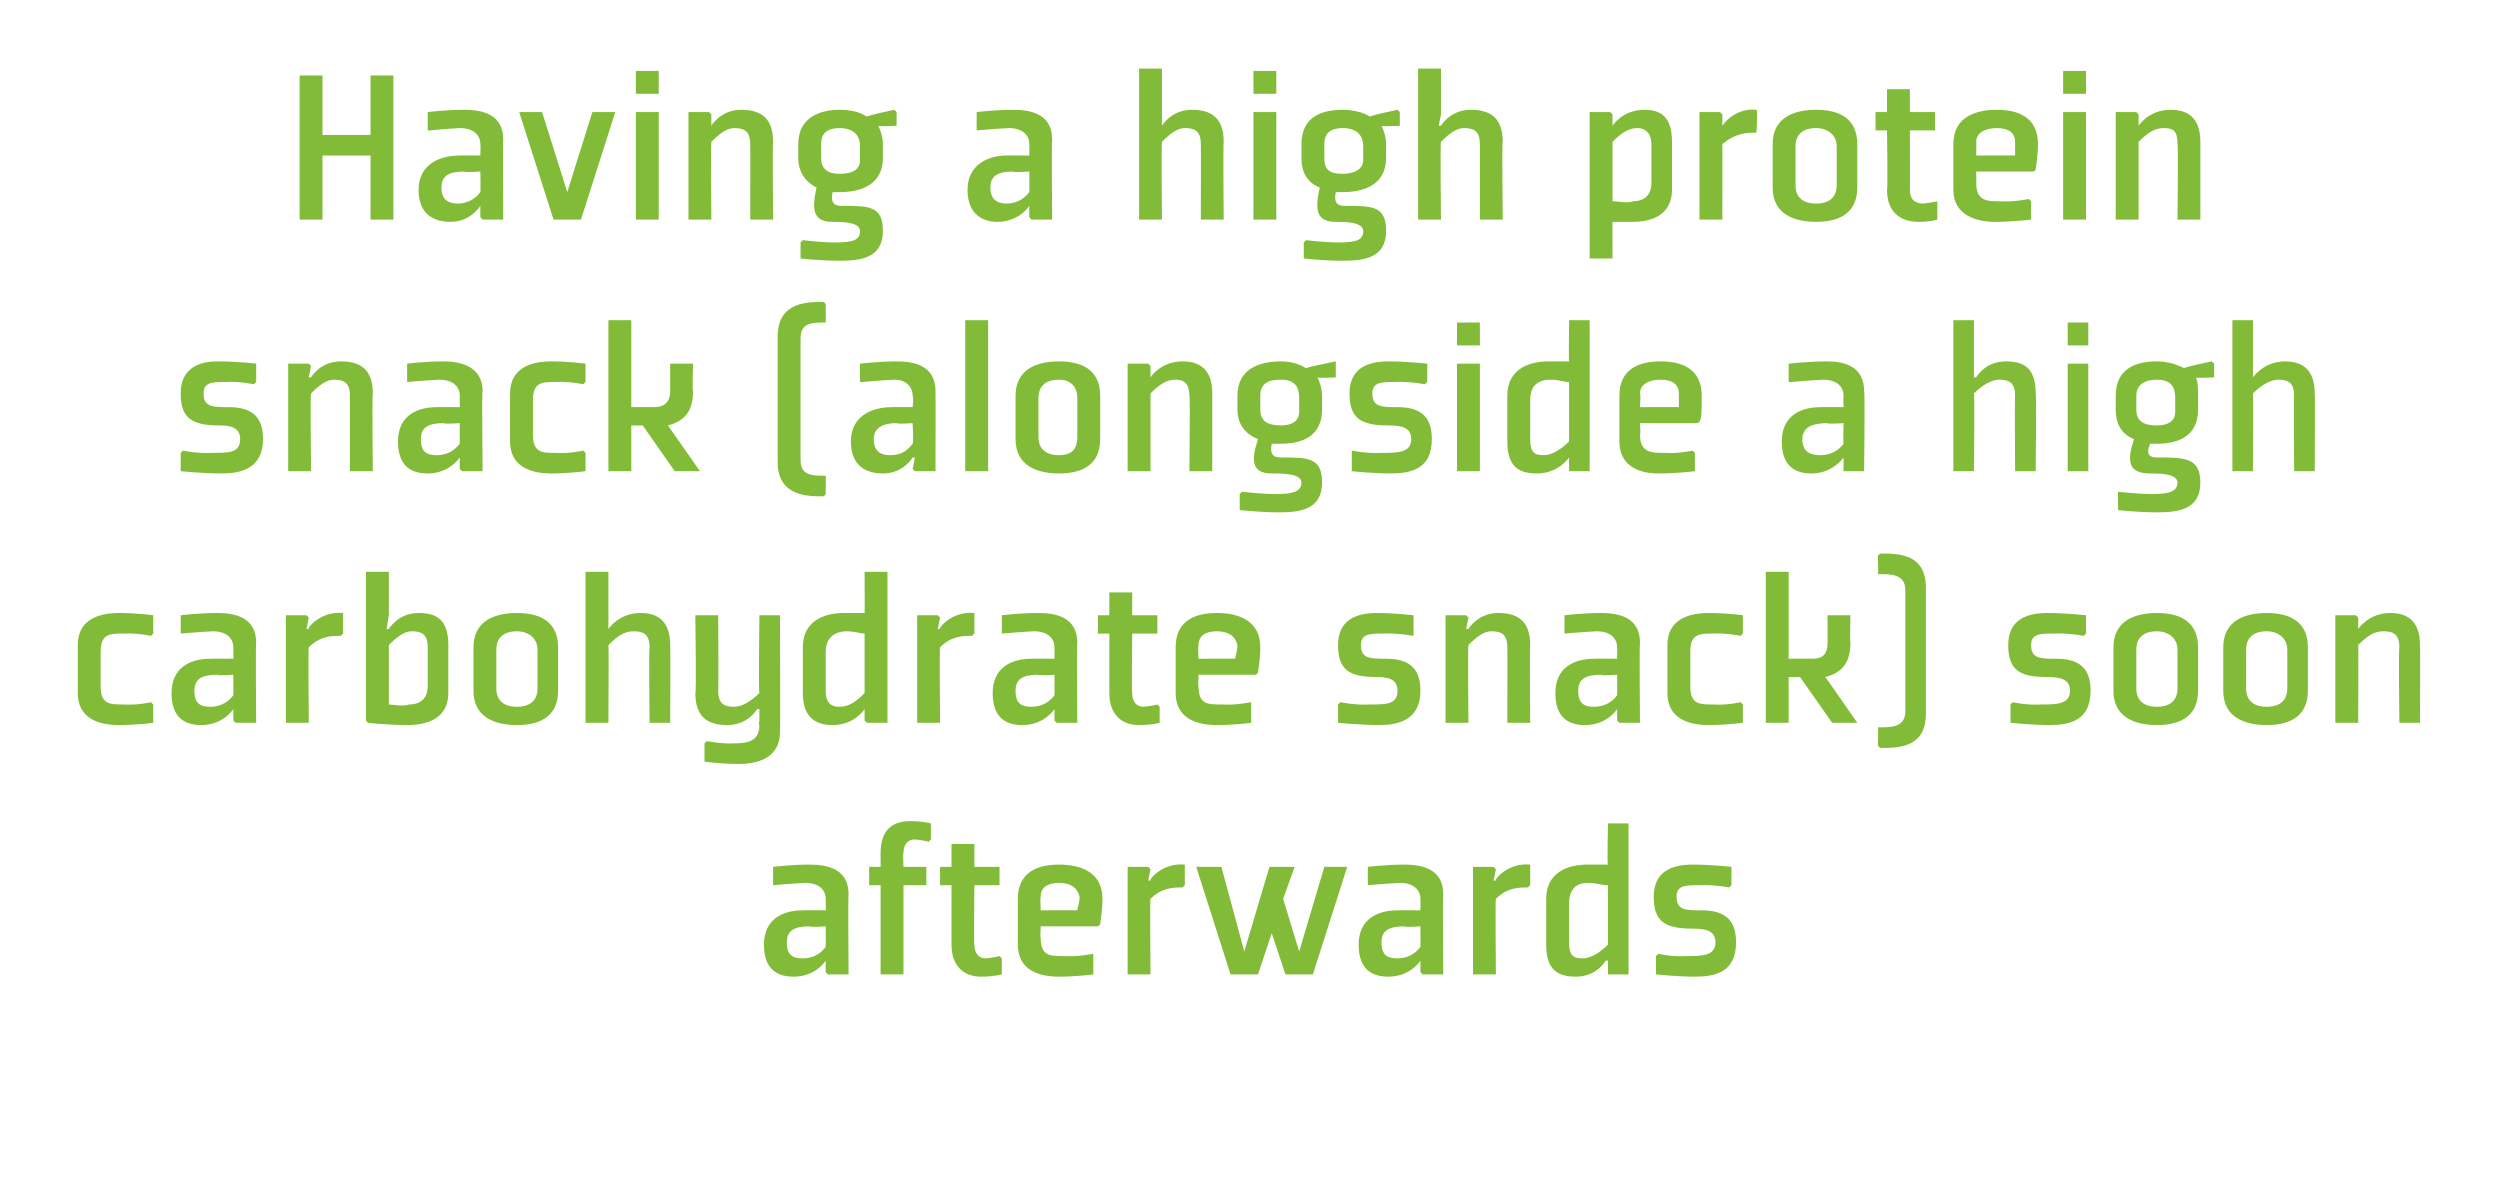
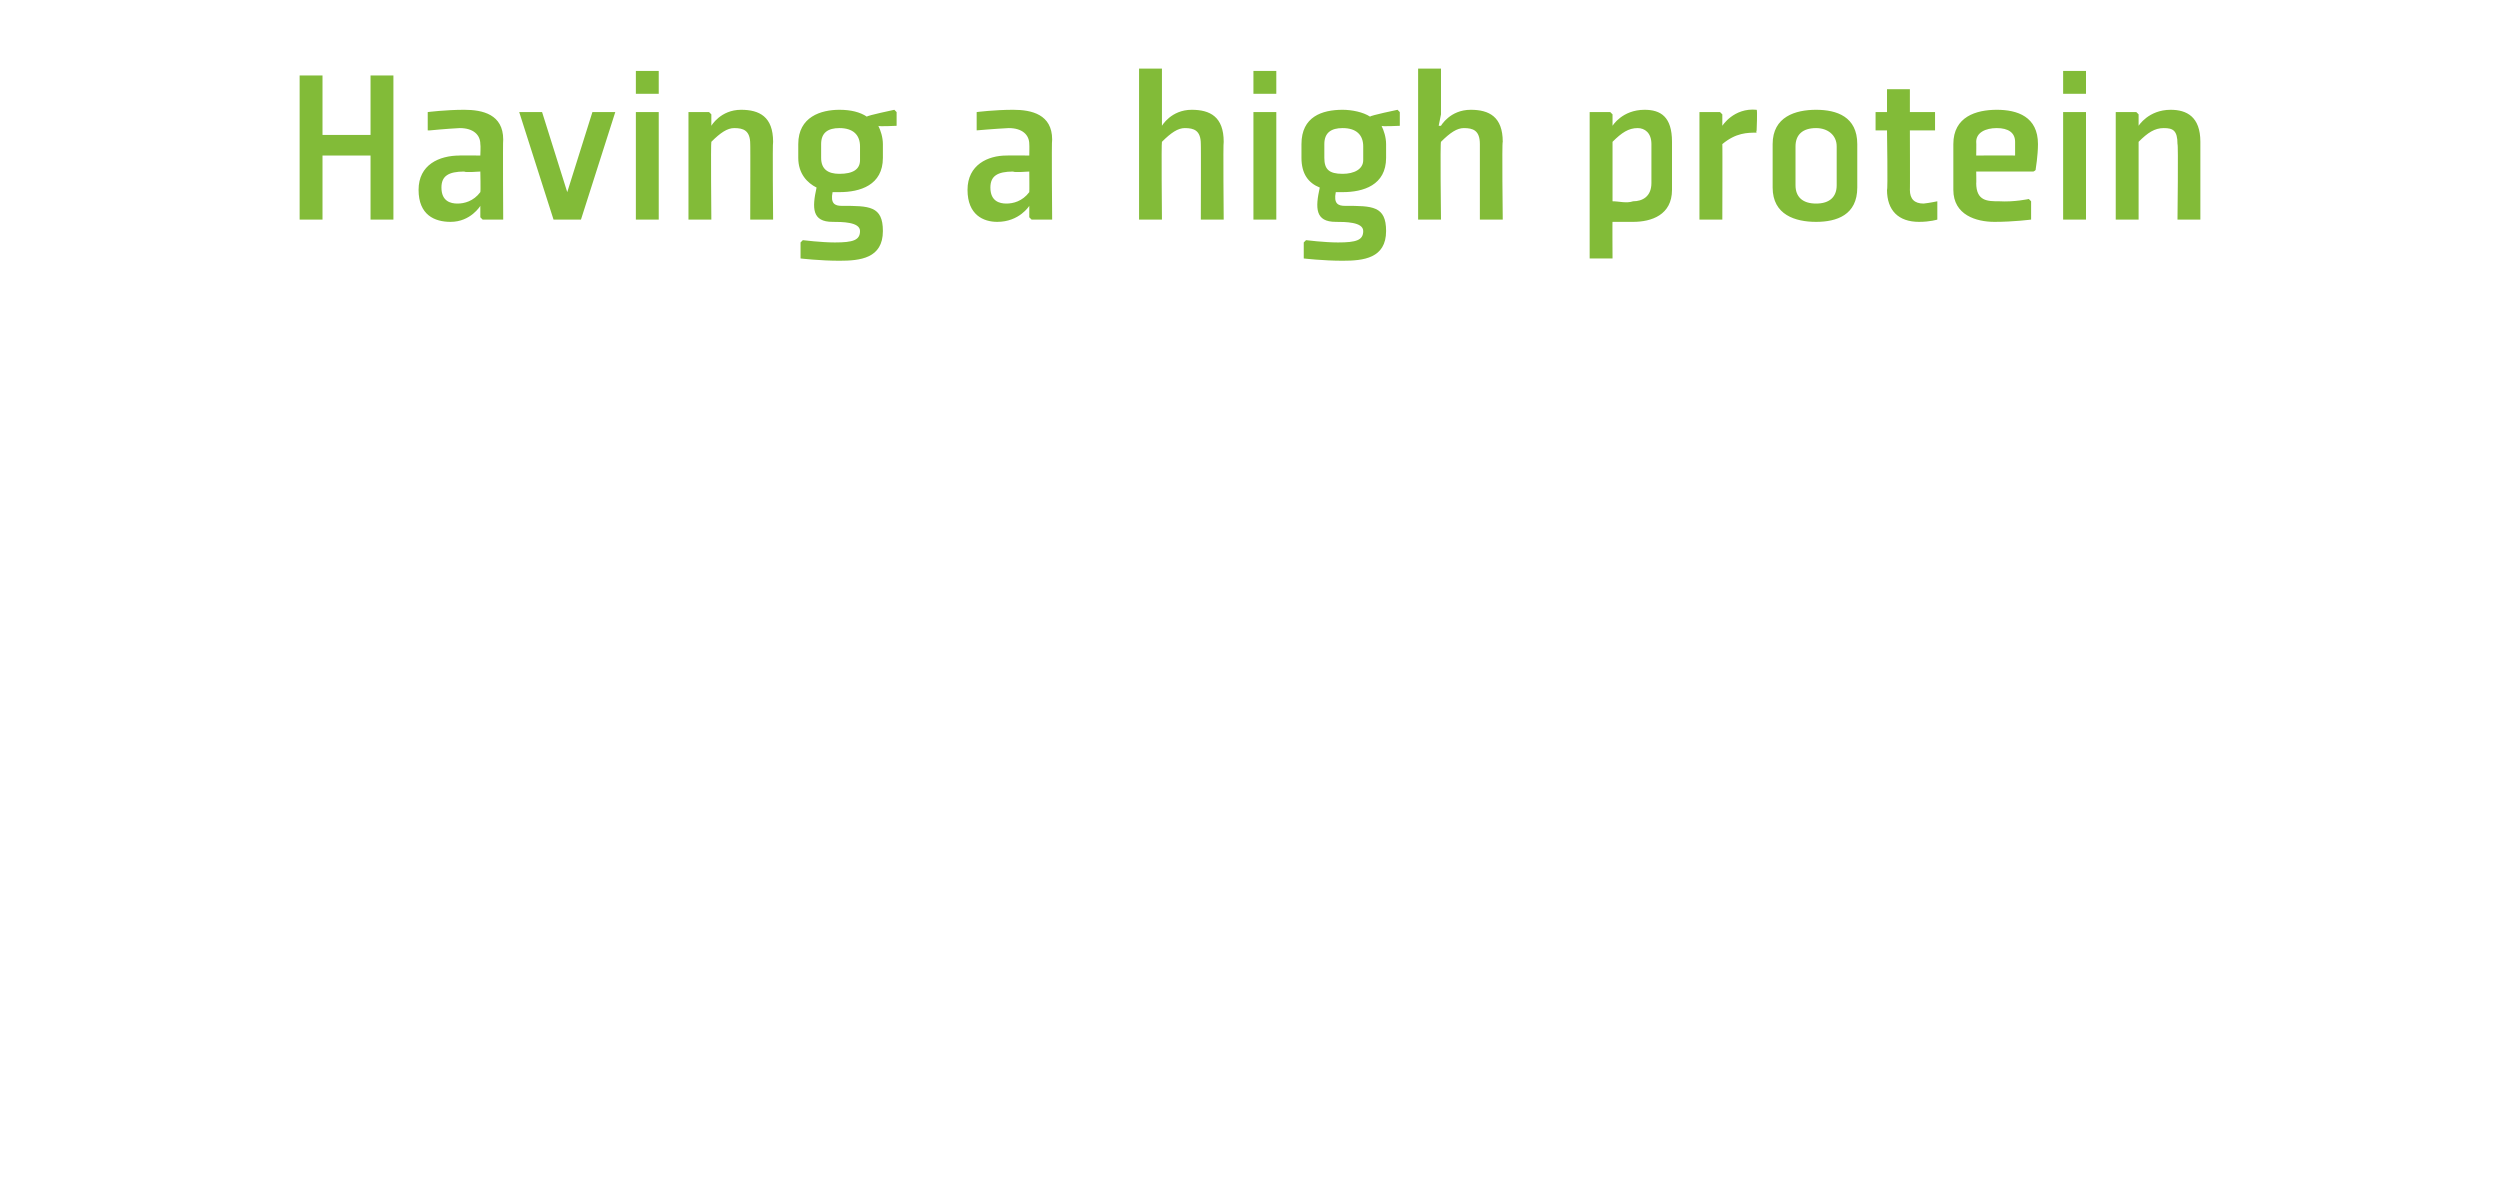
<svg xmlns="http://www.w3.org/2000/svg" version="1.1" width="109.3px" height="51.7px" viewBox="0 -3 109.3 51.7" style="top:-3px">
  <desc>Having a high protein snack (alongside a high carbohydrate snack) soon afterwards</desc>
  <defs />
  <g id="Polygon126506">
-     <path d="M 37.1 39.6 L 36.2 39.6 L 36.1 39.5 L 36.1 39 L 36.1 39 C 36.1 39 35.67 39.7 34.7 39.7 C 34 39.7 33.4 39.4 33.4 38.3 C 33.4 37.2 34.2 36.8 35.1 36.8 C 35.14 36.79 36.1 36.8 36.1 36.8 C 36.1 36.8 36.11 36.34 36.1 36.3 C 36.1 35.9 35.8 35.6 35.2 35.6 C 34.6 35.63 33.8 35.7 33.8 35.7 L 33.8 35.7 L 33.8 34.9 C 33.8 34.9 34.57 34.8 35.4 34.8 C 36.2 34.8 37.1 35 37.1 36.1 C 37.07 36.12 37.1 39.6 37.1 39.6 Z M 36.1 37.5 C 36.1 37.5 35.4 37.55 35.4 37.5 C 34.7 37.5 34.4 37.7 34.4 38.2 C 34.4 38.8 34.7 38.9 35.1 38.9 C 35.4 38.9 35.8 38.8 36.1 38.4 C 36.11 38.37 36.1 37.5 36.1 37.5 Z M 39.5 35.7 L 39.5 39.6 L 38.5 39.6 L 38.5 35.7 L 38 35.7 L 38 34.9 L 38.5 34.9 C 38.5 34.9 38.5 34.27 38.5 34.3 C 38.5 33.3 39 32.9 39.8 32.9 C 40.35 32.9 40.7 33 40.7 33 L 40.7 33.7 L 40.6 33.8 C 40.6 33.8 40.34 33.73 40 33.7 C 39.7 33.7 39.5 33.9 39.5 34.3 C 39.47 34.27 39.5 34.9 39.5 34.9 L 40.5 34.9 L 40.5 35.7 L 39.5 35.7 Z M 41.6 38.3 C 41.6 39.2 42.1 39.7 42.9 39.7 C 43.45 39.7 43.8 39.6 43.8 39.6 L 43.8 38.9 L 43.7 38.8 C 43.7 38.8 43.44 38.87 43.1 38.9 C 42.8 38.9 42.6 38.7 42.6 38.3 C 42.57 38.34 42.6 35.7 42.6 35.7 L 43.7 35.7 L 43.7 34.9 L 42.6 34.9 L 42.6 33.9 L 41.6 33.9 L 41.6 34.9 L 41.1 34.9 L 41.1 35.7 L 41.6 35.7 C 41.6 35.7 41.6 38.34 41.6 38.3 Z M 45.5 36.2 C 45.47 36.22 45.5 36.8 45.5 36.8 C 45.5 36.8 47.12 36.79 47.1 36.8 C 47.1 36.7 47.2 36.5 47.2 36.2 C 47.1 35.8 46.8 35.6 46.3 35.6 C 45.8 35.6 45.5 35.8 45.5 36.2 Z M 48 37.5 L 45.5 37.5 C 45.5 37.5 45.47 38.04 45.5 38 C 45.5 38.8 45.9 38.8 46.5 38.8 C 47.13 38.84 47.8 38.7 47.8 38.7 L 47.8 38.8 L 47.8 39.6 C 47.8 39.6 47.1 39.7 46.3 39.7 C 45.4 39.7 44.5 39.4 44.5 38.3 C 44.5 38.3 44.5 36.3 44.5 36.3 C 44.5 35.1 45.4 34.8 46.3 34.8 C 47.2 34.8 48.2 35.1 48.2 36.3 C 48.2 36.8 48.1 37.4 48.1 37.4 C 48.08 37.45 48 37.5 48 37.5 Z M 51.7 35.8 C 51.3 35.8 50.8 35.8 50.3 36.3 C 50.27 36.27 50.3 39.6 50.3 39.6 L 49.3 39.6 L 49.3 34.9 L 50.2 34.9 L 50.3 35 L 50.2 35.5 C 50.2 35.5 50.29 35.5 50.3 35.5 C 50.2 35.5 50.8 34.7 51.8 34.8 C 51.8 34.8 51.8 35.7 51.8 35.7 C 51.8 35.7 51.73 35.77 51.7 35.8 Z M 55 39.6 L 55.6 37.8 L 56.2 39.6 L 57.4 39.6 L 58.9 34.9 L 57.9 34.9 L 56.8 38.6 L 56.1 36.3 L 56.6 34.9 L 55.5 34.9 L 54.4 38.6 L 53.4 34.9 L 52.3 34.9 L 53.8 39.6 L 55 39.6 Z M 63.1 39.6 L 62.2 39.6 L 62.1 39.5 L 62.1 39 L 62.1 39 C 62.1 39 61.67 39.7 60.7 39.7 C 60 39.7 59.4 39.4 59.4 38.3 C 59.4 37.2 60.2 36.8 61.1 36.8 C 61.14 36.79 62.1 36.8 62.1 36.8 C 62.1 36.8 62.11 36.34 62.1 36.3 C 62.1 35.9 61.8 35.6 61.2 35.6 C 60.6 35.63 59.8 35.7 59.8 35.7 L 59.8 35.7 L 59.8 34.9 C 59.8 34.9 60.57 34.8 61.4 34.8 C 62.2 34.8 63.1 35 63.1 36.1 C 63.07 36.12 63.1 39.6 63.1 39.6 Z M 62.1 37.5 C 62.1 37.5 61.4 37.55 61.4 37.5 C 60.7 37.5 60.4 37.7 60.4 38.2 C 60.4 38.8 60.7 38.9 61.1 38.9 C 61.4 38.9 61.8 38.8 62.1 38.4 C 62.11 38.37 62.1 37.5 62.1 37.5 Z M 66.8 35.8 C 66.4 35.8 65.9 35.8 65.4 36.3 C 65.37 36.27 65.4 39.6 65.4 39.6 L 64.4 39.6 L 64.4 34.9 L 65.3 34.9 L 65.4 35 L 65.3 35.5 C 65.3 35.5 65.39 35.5 65.4 35.5 C 65.3 35.5 65.9 34.7 66.9 34.8 C 66.9 34.8 66.9 35.7 66.9 35.7 C 66.9 35.7 66.83 35.77 66.8 35.8 Z M 70.3 38.3 C 69.9 38.7 69.5 38.9 69.2 38.9 C 68.8 38.9 68.6 38.8 68.6 38.2 C 68.6 38.2 68.6 36.5 68.6 36.5 C 68.6 35.8 69 35.6 69.4 35.6 C 69.8 35.6 70 35.7 70.3 35.7 C 70.3 35.7 70.3 38.3 70.3 38.3 Z M 71.2 33 L 70.3 33 C 70.3 33 70.26 34.84 70.3 34.8 C 70 34.8 69.7 34.8 69.4 34.8 C 68.6 34.8 67.6 35.1 67.6 36.3 C 67.6 36.3 67.6 38.3 67.6 38.3 C 67.6 39.4 68.1 39.7 68.9 39.7 C 69.82 39.7 70.2 39 70.2 39 L 70.3 39 L 70.3 39.5 L 70.3 39.6 L 71.2 39.6 L 71.2 33 Z M 72.4 38.8 L 72.4 39.6 C 72.4 39.6 73.32 39.7 74.1 39.7 C 75 39.7 75.9 39.5 75.9 38.2 C 75.9 37.3 75.5 36.8 74.4 36.8 C 73.7 36.8 73.3 36.8 73.3 36.2 C 73.3 35.7 73.7 35.7 74.3 35.7 C 74.95 35.67 75.6 35.8 75.6 35.8 L 75.7 35.7 L 75.7 34.9 C 75.7 34.9 74.84 34.8 74 34.8 C 73.1 34.8 72.3 35.1 72.3 36.2 C 72.3 37.3 72.8 37.6 74 37.6 C 74.6 37.6 75 37.7 75 38.2 C 75 38.8 74.4 38.8 73.7 38.8 C 73.09 38.84 72.5 38.7 72.5 38.7 L 72.4 38.8 Z " stroke="none" fill="#82bb38" />
-   </g>
+     </g>
  <g id="Polygon126505">
-     <path d="M 6.7 24.7 L 6.7 23.9 C 6.7 23.9 6 23.8 5.2 23.8 C 4.3 23.8 3.4 24.1 3.4 25.2 C 3.4 25.2 3.4 27.3 3.4 27.3 C 3.4 28.4 4.3 28.7 5.2 28.7 C 6 28.7 6.7 28.6 6.7 28.6 L 6.7 27.8 L 6.6 27.7 C 6.6 27.7 6.03 27.84 5.4 27.8 C 4.8 27.8 4.4 27.8 4.4 27 C 4.4 27 4.4 25.5 4.4 25.5 C 4.4 24.7 4.8 24.7 5.4 24.7 C 6.03 24.67 6.6 24.8 6.6 24.8 L 6.7 24.7 Z M 11.2 28.6 L 10.3 28.6 L 10.2 28.5 L 10.2 28 L 10.2 28 C 10.2 28 9.77 28.7 8.8 28.7 C 8.1 28.7 7.5 28.4 7.5 27.3 C 7.5 26.2 8.3 25.8 9.2 25.8 C 9.24 25.79 10.2 25.8 10.2 25.8 C 10.2 25.8 10.21 25.34 10.2 25.3 C 10.2 24.9 9.9 24.6 9.3 24.6 C 8.7 24.63 7.9 24.7 7.9 24.7 L 7.9 24.7 L 7.9 23.9 C 7.9 23.9 8.67 23.8 9.5 23.8 C 10.3 23.8 11.2 24 11.2 25.1 C 11.17 25.12 11.2 28.6 11.2 28.6 Z M 10.2 26.5 C 10.2 26.5 9.5 26.55 9.5 26.5 C 8.8 26.5 8.5 26.7 8.5 27.2 C 8.5 27.8 8.8 27.9 9.2 27.9 C 9.5 27.9 9.9 27.8 10.2 27.4 C 10.21 27.37 10.2 26.5 10.2 26.5 Z M 14.9 24.8 C 14.5 24.8 14 24.8 13.5 25.3 C 13.47 25.27 13.5 28.6 13.5 28.6 L 12.5 28.6 L 12.5 23.9 L 13.4 23.9 L 13.5 24 L 13.4 24.5 C 13.4 24.5 13.49 24.5 13.5 24.5 C 13.4 24.5 14 23.7 15 23.8 C 15 23.8 15 24.7 15 24.7 C 15 24.7 14.93 24.77 14.9 24.8 Z M 17 27.8 C 17.2 27.8 17.6 27.9 17.9 27.8 C 18.3 27.8 18.7 27.6 18.7 27 C 18.7 27 18.7 25.3 18.7 25.3 C 18.7 24.7 18.4 24.6 18 24.6 C 17.7 24.6 17.4 24.8 17 25.2 C 17 25.2 17 27.8 17 27.8 Z M 17 22 L 17 23.9 L 16.9 24.5 L 17 24.5 C 17 24.5 17.4 23.8 18.3 23.8 C 19.1 23.8 19.6 24.1 19.6 25.2 C 19.6 25.2 19.6 27.3 19.6 27.3 C 19.6 28.4 18.7 28.7 17.8 28.7 C 17 28.7 16 28.6 16.1 28.6 C 16.07 28.6 16 28.5 16 28.5 L 16 22 L 17 22 Z M 23.5 27.1 C 23.5 27.6 23.2 27.9 22.6 27.9 C 22 27.9 21.7 27.6 21.7 27.1 C 21.7 27.1 21.7 25.4 21.7 25.4 C 21.7 24.9 22 24.6 22.6 24.6 C 23.1 24.6 23.5 24.9 23.5 25.4 C 23.5 25.4 23.5 27.1 23.5 27.1 Z M 24.4 25.3 C 24.4 24.1 23.5 23.8 22.6 23.8 C 21.7 23.8 20.7 24.1 20.7 25.3 C 20.7 25.3 20.7 27.2 20.7 27.2 C 20.7 28.4 21.7 28.7 22.6 28.7 C 23.5 28.7 24.4 28.4 24.4 27.2 C 24.4 27.2 24.4 25.3 24.4 25.3 Z M 26.6 24.5 C 26.6 24.5 27.05 23.8 28 23.8 C 28.7 23.8 29.3 24.1 29.3 25.2 C 29.32 25.21 29.3 28.6 29.3 28.6 L 28.4 28.6 C 28.4 28.6 28.36 25.27 28.4 25.3 C 28.4 24.7 28.1 24.6 27.7 24.6 C 27.3 24.6 27 24.8 26.6 25.2 C 26.62 25.24 26.6 28.6 26.6 28.6 L 25.6 28.6 L 25.6 22 L 26.6 22 L 26.6 24 L 26.6 24.5 L 26.6 24.5 Z M 31.4 27.2 C 31.4 27.8 31.7 27.9 32.1 27.9 C 32.4 27.9 32.8 27.7 33.2 27.3 C 33.16 27.27 33.2 23.9 33.2 23.9 L 34.1 23.9 C 34.1 23.9 34.12 28.99 34.1 29 C 34.1 30.1 33.2 30.4 32.3 30.4 C 31.52 30.4 30.8 30.3 30.8 30.3 L 30.8 29.5 L 30.9 29.4 C 30.9 29.4 31.49 29.53 32.1 29.5 C 32.7 29.5 33.2 29.4 33.2 28.7 C 33.16 28.71 33.2 28.5 33.2 28.5 L 33.2 28 L 33.1 28 C 33.1 28 32.72 28.7 31.8 28.7 C 31 28.7 30.4 28.4 30.4 27.3 C 30.45 27.3 30.4 23.9 30.4 23.9 L 31.4 23.9 C 31.4 23.9 31.42 27.24 31.4 27.2 Z M 37.8 27.3 C 37.4 27.7 37.1 27.9 36.7 27.9 C 36.4 27.9 36.1 27.8 36.1 27.2 C 36.1 27.2 36.1 25.5 36.1 25.5 C 36.1 24.8 36.6 24.6 37 24.6 C 37.4 24.6 37.6 24.7 37.8 24.7 C 37.8 24.7 37.8 27.3 37.8 27.3 Z M 38.8 22 L 37.8 22 C 37.8 22 37.81 23.84 37.8 23.8 C 37.5 23.8 37.3 23.8 36.9 23.8 C 36.1 23.8 35.1 24.1 35.1 25.3 C 35.1 25.3 35.1 27.3 35.1 27.3 C 35.1 28.4 35.7 28.7 36.4 28.7 C 37.37 28.7 37.8 28 37.8 28 L 37.8 28 L 37.8 28.5 L 37.9 28.6 L 38.8 28.6 L 38.8 22 Z M 42.5 24.8 C 42.1 24.8 41.6 24.8 41.1 25.3 C 41.07 25.27 41.1 28.6 41.1 28.6 L 40.1 28.6 L 40.1 23.9 L 41 23.9 L 41.1 24 L 41 24.5 C 41 24.5 41.09 24.5 41.1 24.5 C 41 24.5 41.6 23.7 42.6 23.8 C 42.6 23.8 42.6 24.7 42.6 24.7 C 42.6 24.7 42.53 24.77 42.5 24.8 Z M 47.1 28.6 L 46.2 28.6 L 46.1 28.5 L 46.1 28 L 46.1 28 C 46.1 28 45.67 28.7 44.7 28.7 C 44 28.7 43.4 28.4 43.4 27.3 C 43.4 26.2 44.2 25.8 45.1 25.8 C 45.14 25.79 46.1 25.8 46.1 25.8 C 46.1 25.8 46.11 25.34 46.1 25.3 C 46.1 24.9 45.8 24.6 45.2 24.6 C 44.6 24.63 43.8 24.7 43.8 24.7 L 43.8 24.7 L 43.8 23.9 C 43.8 23.9 44.57 23.8 45.4 23.8 C 46.2 23.8 47.1 24 47.1 25.1 C 47.07 25.12 47.1 28.6 47.1 28.6 Z M 46.1 26.5 C 46.1 26.5 45.4 26.55 45.4 26.5 C 44.7 26.5 44.4 26.7 44.4 27.2 C 44.4 27.8 44.7 27.9 45.1 27.9 C 45.4 27.9 45.8 27.8 46.1 27.4 C 46.11 27.37 46.1 26.5 46.1 26.5 Z M 48.5 27.3 C 48.5 28.2 49 28.7 49.8 28.7 C 50.35 28.7 50.7 28.6 50.7 28.6 L 50.7 27.9 L 50.6 27.8 C 50.6 27.8 50.34 27.87 50 27.9 C 49.7 27.9 49.5 27.7 49.5 27.3 C 49.47 27.34 49.5 24.7 49.5 24.7 L 50.6 24.7 L 50.6 23.9 L 49.5 23.9 L 49.5 22.9 L 48.5 22.9 L 48.5 23.9 L 48 23.9 L 48 24.7 L 48.5 24.7 C 48.5 24.7 48.5 27.34 48.5 27.3 Z M 52.4 25.2 C 52.37 25.22 52.4 25.8 52.4 25.8 C 52.4 25.8 54.02 25.79 54 25.8 C 54 25.7 54.1 25.5 54.1 25.2 C 54 24.8 53.7 24.6 53.2 24.6 C 52.7 24.6 52.4 24.8 52.4 25.2 Z M 54.9 26.5 L 52.4 26.5 C 52.4 26.5 52.37 27.04 52.4 27 C 52.4 27.8 52.8 27.8 53.4 27.8 C 54.03 27.84 54.7 27.7 54.7 27.7 L 54.7 27.8 L 54.7 28.6 C 54.7 28.6 54 28.7 53.2 28.7 C 52.3 28.7 51.4 28.4 51.4 27.3 C 51.4 27.3 51.4 25.3 51.4 25.3 C 51.4 24.1 52.3 23.8 53.2 23.8 C 54.1 23.8 55.1 24.1 55.1 25.3 C 55.1 25.8 55 26.4 55 26.4 C 54.98 26.45 54.9 26.5 54.9 26.5 Z M 58.5 27.8 L 58.5 28.6 C 58.5 28.6 59.47 28.7 60.3 28.7 C 61.1 28.7 62.1 28.5 62.1 27.2 C 62.1 26.3 61.7 25.8 60.6 25.8 C 59.9 25.8 59.5 25.8 59.5 25.2 C 59.5 24.7 59.9 24.7 60.5 24.7 C 61.1 24.67 61.8 24.8 61.8 24.8 L 61.8 24.7 L 61.8 23.9 C 61.8 23.9 60.99 23.8 60.2 23.8 C 59.3 23.8 58.5 24.1 58.5 25.2 C 58.5 26.3 59 26.6 60.2 26.6 C 60.7 26.6 61.1 26.7 61.1 27.2 C 61.1 27.8 60.6 27.8 59.9 27.8 C 59.24 27.84 58.6 27.7 58.6 27.7 L 58.5 27.8 Z M 66.9 28.6 L 65.9 28.6 C 65.9 28.6 65.91 25.27 65.9 25.3 C 65.9 24.7 65.6 24.6 65.2 24.6 C 64.9 24.6 64.6 24.8 64.2 25.2 C 64.17 25.24 64.2 28.6 64.2 28.6 L 63.2 28.6 L 63.2 23.9 L 64.1 23.9 L 64.2 24 L 64.1 24.5 L 64.2 24.5 C 64.2 24.5 64.6 23.8 65.5 23.8 C 66.3 23.8 66.9 24.1 66.9 25.2 C 66.87 25.21 66.9 28.6 66.9 28.6 Z M 71.7 28.6 L 70.8 28.6 L 70.7 28.5 L 70.7 28 L 70.7 28 C 70.7 28 70.27 28.7 69.3 28.7 C 68.6 28.7 68 28.4 68 27.3 C 68 26.2 68.8 25.8 69.7 25.8 C 69.74 25.79 70.7 25.8 70.7 25.8 C 70.7 25.8 70.71 25.34 70.7 25.3 C 70.7 24.9 70.4 24.6 69.8 24.6 C 69.2 24.63 68.4 24.7 68.4 24.7 L 68.4 24.7 L 68.4 23.9 C 68.4 23.9 69.17 23.8 70 23.8 C 70.8 23.8 71.7 24 71.7 25.1 C 71.67 25.12 71.7 28.6 71.7 28.6 Z M 70.7 26.5 C 70.7 26.5 70 26.55 70 26.5 C 69.3 26.5 69 26.7 69 27.2 C 69 27.8 69.3 27.9 69.7 27.9 C 70 27.9 70.4 27.8 70.7 27.4 C 70.71 27.37 70.7 26.5 70.7 26.5 Z M 76.2 24.7 L 76.2 23.9 C 76.2 23.9 75.5 23.8 74.7 23.8 C 73.8 23.8 72.9 24.1 72.9 25.2 C 72.9 25.2 72.9 27.3 72.9 27.3 C 72.9 28.4 73.8 28.7 74.7 28.7 C 75.5 28.7 76.2 28.6 76.2 28.6 L 76.2 27.8 L 76.1 27.7 C 76.1 27.7 75.53 27.84 74.9 27.8 C 74.3 27.8 73.9 27.8 73.9 27 C 73.9 27 73.9 25.5 73.9 25.5 C 73.9 24.7 74.3 24.7 74.9 24.7 C 75.53 24.67 76.1 24.8 76.1 24.8 L 76.2 24.7 Z M 78.2 28.6 L 77.2 28.6 L 77.2 22 L 78.2 22 L 78.2 25.8 C 78.2 25.8 79.24 25.79 79.2 25.8 C 79.6 25.8 79.9 25.7 79.9 25.1 C 79.91 25.15 79.9 23.9 79.9 23.9 L 80.9 23.9 C 80.9 23.9 80.87 25.1 80.9 25.1 C 80.9 25.9 80.6 26.4 79.8 26.6 C 79.81 26.59 81.2 28.6 81.2 28.6 L 80.1 28.6 L 78.7 26.6 L 78.2 26.6 L 78.2 28.6 Z M 84.2 28.2 C 84.2 29.7 83 29.7 82.2 29.7 C 82.2 29.7 82.1 29.6 82.1 29.6 C 82.1 29.6 82.13 28.8 82.1 28.8 C 82.7 28.8 83.3 28.8 83.3 28.1 C 83.3 28.1 83.3 22.8 83.3 22.8 C 83.3 22.1 82.7 22.1 82.1 22.1 C 82.13 22.1 82.1 21.3 82.1 21.3 C 82.1 21.3 82.2 21.2 82.2 21.2 C 83 21.2 84.2 21.2 84.2 22.7 C 84.2 22.7 84.2 28.2 84.2 28.2 Z M 87.9 27.8 L 87.9 28.6 C 87.9 28.6 88.82 28.7 89.6 28.7 C 90.5 28.7 91.4 28.5 91.4 27.2 C 91.4 26.3 91 25.8 89.9 25.8 C 89.2 25.8 88.8 25.8 88.8 25.2 C 88.8 24.7 89.2 24.7 89.8 24.7 C 90.45 24.67 91.1 24.8 91.1 24.8 L 91.2 24.7 L 91.2 23.9 C 91.2 23.9 90.34 23.8 89.5 23.8 C 88.6 23.8 87.8 24.1 87.8 25.2 C 87.8 26.3 88.3 26.6 89.5 26.6 C 90.1 26.6 90.5 26.7 90.5 27.2 C 90.5 27.8 89.9 27.8 89.2 27.8 C 88.59 27.84 88 27.7 88 27.7 L 87.9 27.8 Z M 95.2 27.1 C 95.2 27.6 94.9 27.9 94.3 27.9 C 93.7 27.9 93.4 27.6 93.4 27.1 C 93.4 27.1 93.4 25.4 93.4 25.4 C 93.4 24.9 93.7 24.6 94.3 24.6 C 94.8 24.6 95.2 24.9 95.2 25.4 C 95.2 25.4 95.2 27.1 95.2 27.1 Z M 96.1 25.3 C 96.1 24.1 95.2 23.8 94.3 23.8 C 93.4 23.8 92.4 24.1 92.4 25.3 C 92.4 25.3 92.4 27.2 92.4 27.2 C 92.4 28.4 93.4 28.7 94.3 28.7 C 95.2 28.7 96.1 28.4 96.1 27.2 C 96.1 27.2 96.1 25.3 96.1 25.3 Z M 100 27.1 C 100 27.6 99.7 27.9 99.1 27.9 C 98.5 27.9 98.2 27.6 98.2 27.1 C 98.2 27.1 98.2 25.4 98.2 25.4 C 98.2 24.9 98.5 24.6 99.1 24.6 C 99.6 24.6 100 24.9 100 25.4 C 100 25.4 100 27.1 100 27.1 Z M 100.9 25.3 C 100.9 24.1 100 23.8 99.1 23.8 C 98.2 23.8 97.2 24.1 97.2 25.3 C 97.2 25.3 97.2 27.2 97.2 27.2 C 97.2 28.4 98.2 28.7 99.1 28.7 C 100 28.7 100.9 28.4 100.9 27.2 C 100.9 27.2 100.9 25.3 100.9 25.3 Z M 105.8 28.6 L 104.9 28.6 C 104.9 28.6 104.86 25.27 104.9 25.3 C 104.9 24.7 104.6 24.6 104.2 24.6 C 103.8 24.6 103.5 24.8 103.1 25.2 C 103.12 25.24 103.1 28.6 103.1 28.6 L 102.1 28.6 L 102.1 23.9 L 103 23.9 L 103.1 24 L 103.1 24.5 L 103.1 24.5 C 103.1 24.5 103.55 23.8 104.5 23.8 C 105.2 23.8 105.8 24.1 105.8 25.2 C 105.82 25.21 105.8 28.6 105.8 28.6 Z " stroke="none" fill="#82bb38" />
-   </g>
+     </g>
  <g id="Polygon126504">
-     <path d="M 7.9 16.8 L 7.9 17.6 C 7.9 17.6 8.86 17.7 9.7 17.7 C 10.5 17.7 11.5 17.5 11.5 16.2 C 11.5 15.3 11.1 14.8 10 14.8 C 9.3 14.8 8.9 14.8 8.9 14.2 C 8.9 13.7 9.3 13.7 9.9 13.7 C 10.49 13.67 11.1 13.8 11.1 13.8 L 11.2 13.7 L 11.2 12.9 C 11.2 12.9 10.38 12.8 9.5 12.8 C 8.7 12.8 7.9 13.1 7.9 14.2 C 7.9 15.3 8.4 15.6 9.6 15.6 C 10.1 15.6 10.5 15.7 10.5 16.2 C 10.5 16.8 10 16.8 9.3 16.8 C 8.63 16.84 8 16.7 8 16.7 L 7.9 16.8 Z M 16.3 17.6 L 15.3 17.6 C 15.3 17.6 15.3 14.27 15.3 14.3 C 15.3 13.7 15 13.6 14.6 13.6 C 14.3 13.6 14 13.8 13.6 14.2 C 13.56 14.24 13.6 17.6 13.6 17.6 L 12.6 17.6 L 12.6 12.9 L 13.5 12.9 L 13.6 13 L 13.5 13.5 L 13.6 13.5 C 13.6 13.5 13.99 12.8 14.9 12.8 C 15.7 12.8 16.3 13.1 16.3 14.2 C 16.26 14.21 16.3 17.6 16.3 17.6 Z M 21.1 17.6 L 20.2 17.6 L 20.1 17.5 L 20.1 17 L 20.1 17 C 20.1 17 19.66 17.7 18.7 17.7 C 18 17.7 17.4 17.4 17.4 16.3 C 17.4 15.2 18.2 14.8 19.1 14.8 C 19.13 14.79 20.1 14.8 20.1 14.8 C 20.1 14.8 20.1 14.34 20.1 14.3 C 20.1 13.9 19.8 13.6 19.2 13.6 C 18.59 13.63 17.8 13.7 17.8 13.7 L 17.8 13.7 L 17.8 12.9 C 17.8 12.9 18.56 12.8 19.4 12.8 C 20.1 12.8 21.1 13 21.1 14.1 C 21.06 14.12 21.1 17.6 21.1 17.6 Z M 20.1 15.5 C 20.1 15.5 19.39 15.55 19.4 15.5 C 18.7 15.5 18.4 15.7 18.4 16.2 C 18.4 16.8 18.7 16.9 19.1 16.9 C 19.4 16.9 19.8 16.8 20.1 16.4 C 20.1 16.37 20.1 15.5 20.1 15.5 Z M 25.6 13.7 L 25.6 12.9 C 25.6 12.9 24.89 12.8 24.1 12.8 C 23.2 12.8 22.3 13.1 22.3 14.2 C 22.3 14.2 22.3 16.3 22.3 16.3 C 22.3 17.4 23.2 17.7 24.1 17.7 C 24.89 17.7 25.6 17.6 25.6 17.6 L 25.6 16.8 L 25.5 16.7 C 25.5 16.7 24.92 16.84 24.3 16.8 C 23.7 16.8 23.3 16.8 23.3 16 C 23.3 16 23.3 14.5 23.3 14.5 C 23.3 13.7 23.7 13.7 24.3 13.7 C 24.92 13.67 25.5 13.8 25.5 13.8 L 25.6 13.7 Z M 27.6 17.6 L 26.6 17.6 L 26.6 11 L 27.6 11 L 27.6 14.8 C 27.6 14.8 28.63 14.79 28.6 14.8 C 28.9 14.8 29.3 14.7 29.3 14.1 C 29.3 14.15 29.3 12.9 29.3 12.9 L 30.3 12.9 C 30.3 12.9 30.26 14.1 30.3 14.1 C 30.3 14.9 30 15.4 29.2 15.6 C 29.2 15.59 30.6 17.6 30.6 17.6 L 29.5 17.6 L 28.1 15.6 L 27.6 15.6 L 27.6 17.6 Z M 34 17.2 C 34 18.7 35.3 18.7 36 18.7 C 36.04 18.7 36.1 18.6 36.1 18.6 C 36.1 18.6 36.11 17.8 36.1 17.8 C 35.5 17.8 35 17.8 35 17.1 C 35 17.1 35 11.8 35 11.8 C 35 11.1 35.5 11.1 36.1 11.1 C 36.11 11.1 36.1 10.3 36.1 10.3 C 36.1 10.3 36.04 10.2 36 10.2 C 35.3 10.2 34 10.2 34 11.7 C 34 11.7 34 17.2 34 17.2 Z M 40.9 17.6 L 40 17.6 L 39.9 17.5 L 40 17 L 39.9 17 C 39.9 17 39.51 17.7 38.6 17.7 C 37.9 17.7 37.2 17.4 37.2 16.3 C 37.2 15.2 38.1 14.8 39 14.8 C 38.98 14.79 39.9 14.8 39.9 14.8 C 39.9 14.8 39.95 14.34 39.9 14.3 C 39.9 13.9 39.6 13.6 39.1 13.6 C 38.44 13.63 37.7 13.7 37.7 13.7 L 37.6 13.7 L 37.6 12.9 C 37.6 12.9 38.41 12.8 39.2 12.8 C 40 12.8 40.9 13 40.9 14.1 C 40.91 14.12 40.9 17.6 40.9 17.6 Z M 39.9 15.5 C 39.9 15.5 39.24 15.55 39.2 15.5 C 38.6 15.5 38.2 15.7 38.2 16.2 C 38.2 16.8 38.6 16.9 38.9 16.9 C 39.3 16.9 39.6 16.8 39.9 16.4 C 39.95 16.37 39.9 15.5 39.9 15.5 Z M 43.2 11 L 43.2 17.6 L 42.2 17.6 L 42.2 11 L 43.2 11 Z M 47.1 16.1 C 47.1 16.6 46.9 16.9 46.3 16.9 C 45.7 16.9 45.4 16.6 45.4 16.1 C 45.4 16.1 45.4 14.4 45.4 14.4 C 45.4 13.9 45.7 13.6 46.3 13.6 C 46.8 13.6 47.1 13.9 47.1 14.4 C 47.1 14.4 47.1 16.1 47.1 16.1 Z M 48.1 14.3 C 48.1 13.1 47.2 12.8 46.3 12.8 C 45.4 12.8 44.4 13.1 44.4 14.3 C 44.4 14.3 44.4 16.2 44.4 16.2 C 44.4 17.4 45.4 17.7 46.3 17.7 C 47.2 17.7 48.1 17.4 48.1 16.2 C 48.1 16.2 48.1 14.3 48.1 14.3 Z M 53 17.6 L 52 17.6 C 52 17.6 52.04 14.27 52 14.3 C 52 13.7 51.7 13.6 51.4 13.6 C 51 13.6 50.7 13.8 50.3 14.2 C 50.3 14.24 50.3 17.6 50.3 17.6 L 49.3 17.6 L 49.3 12.9 L 50.2 12.9 L 50.3 13 L 50.3 13.5 L 50.3 13.5 C 50.3 13.5 50.73 12.8 51.7 12.8 C 52.4 12.8 53 13.1 53 14.2 C 53 14.21 53 17.6 53 17.6 Z M 57.8 14.3 C 57.8 14 57.7 13.7 57.6 13.5 C 57.63 13.54 58.4 13.5 58.4 13.5 L 58.4 12.9 L 58.4 12.8 C 58.4 12.8 57.14 13.05 57.1 13.1 C 56.8 12.9 56.4 12.8 56 12.8 C 55.1 12.8 54.1 13.1 54.1 14.3 C 54.1 14.3 54.1 14.9 54.1 14.9 C 54.1 15.6 54.5 16 55 16.2 C 54.7 17.1 54.7 17.7 55.6 17.7 C 56.1 17.7 56.9 17.7 56.9 18.1 C 56.9 18.5 56.5 18.6 55.8 18.6 C 55.14 18.6 54.3 18.5 54.3 18.5 L 54.2 18.6 L 54.2 19.3 C 54.2 19.3 55.09 19.4 55.9 19.4 C 56.8 19.4 57.8 19.3 57.8 18.1 C 57.8 17 57.2 17 56 17 C 55.7 17 55.5 16.9 55.6 16.4 C 55.7 16.4 55.8 16.4 56 16.4 C 56.9 16.4 57.8 16.1 57.8 14.9 C 57.8 14.9 57.8 14.3 57.8 14.3 Z M 56.8 15 C 56.8 15.4 56.5 15.6 56 15.6 C 55.4 15.6 55.1 15.4 55.1 14.9 C 55.1 14.9 55.1 14.3 55.1 14.3 C 55.1 13.8 55.4 13.6 56 13.6 C 56.6 13.6 56.8 13.9 56.8 14.4 C 56.8 14.4 56.8 15 56.8 15 Z M 59.1 16.8 L 59.1 17.6 C 59.1 17.6 60 17.7 60.8 17.7 C 61.7 17.7 62.6 17.5 62.6 16.2 C 62.6 15.3 62.2 14.8 61.1 14.8 C 60.4 14.8 60 14.8 60 14.2 C 60 13.7 60.4 13.7 61 13.7 C 61.63 13.67 62.3 13.8 62.3 13.8 L 62.4 13.7 L 62.4 12.9 C 62.4 12.9 61.52 12.8 60.7 12.8 C 59.8 12.8 59 13.1 59 14.2 C 59 15.3 59.5 15.6 60.7 15.6 C 61.3 15.6 61.7 15.7 61.7 16.2 C 61.7 16.8 61.1 16.8 60.4 16.8 C 59.77 16.84 59.1 16.7 59.1 16.7 L 59.1 16.8 Z M 64.7 12.1 L 63.7 12.1 L 63.7 11.1 L 64.7 11.1 L 64.7 12.1 Z M 64.7 12.9 L 64.7 17.6 L 63.7 17.6 L 63.7 12.9 L 64.7 12.9 Z M 68.6 16.3 C 68.2 16.7 67.8 16.9 67.5 16.9 C 67.1 16.9 66.9 16.8 66.9 16.2 C 66.9 16.2 66.9 14.5 66.9 14.5 C 66.9 13.8 67.3 13.6 67.8 13.6 C 68.2 13.6 68.3 13.7 68.6 13.7 C 68.6 13.7 68.6 16.3 68.6 16.3 Z M 69.5 11 L 68.6 11 C 68.6 11 68.58 12.84 68.6 12.8 C 68.3 12.8 68 12.8 67.7 12.8 C 66.9 12.8 65.9 13.1 65.9 14.3 C 65.9 14.3 65.9 16.3 65.9 16.3 C 65.9 17.4 66.4 17.7 67.2 17.7 C 68.14 17.7 68.6 17 68.6 17 L 68.6 17 L 68.6 17.5 L 68.6 17.6 L 69.5 17.6 L 69.5 11 Z M 71.7 14.2 C 71.74 14.22 71.7 14.8 71.7 14.8 C 71.7 14.8 73.39 14.79 73.4 14.8 C 73.4 14.7 73.4 14.5 73.4 14.2 C 73.4 13.8 73.1 13.6 72.6 13.6 C 72.1 13.6 71.7 13.8 71.7 14.2 Z M 74.2 15.5 L 71.7 15.5 C 71.7 15.5 71.74 16.04 71.7 16 C 71.7 16.8 72.2 16.8 72.8 16.8 C 73.4 16.84 74 16.7 74 16.7 L 74.1 16.8 L 74.1 17.6 C 74.1 17.6 73.37 17.7 72.5 17.7 C 71.7 17.7 70.8 17.4 70.8 16.3 C 70.8 16.3 70.8 14.3 70.8 14.3 C 70.8 13.1 71.7 12.8 72.6 12.8 C 73.5 12.8 74.4 13.1 74.4 14.3 C 74.4 14.8 74.4 15.4 74.3 15.4 C 74.35 15.45 74.2 15.5 74.2 15.5 Z M 81.5 17.6 L 80.6 17.6 L 80.6 17.5 L 80.6 17 L 80.6 17 C 80.6 17 80.14 17.7 79.2 17.7 C 78.5 17.7 77.9 17.4 77.9 16.3 C 77.9 15.2 78.7 14.8 79.6 14.8 C 79.61 14.79 80.6 14.8 80.6 14.8 C 80.6 14.8 80.58 14.34 80.6 14.3 C 80.6 13.9 80.3 13.6 79.7 13.6 C 79.07 13.63 78.3 13.7 78.3 13.7 L 78.2 13.7 L 78.2 12.9 C 78.2 12.9 79.04 12.8 79.9 12.8 C 80.6 12.8 81.5 13 81.5 14.1 C 81.54 14.12 81.5 17.6 81.5 17.6 Z M 80.6 15.5 C 80.6 15.5 79.87 15.55 79.9 15.5 C 79.2 15.5 78.8 15.7 78.8 16.2 C 78.8 16.8 79.2 16.9 79.6 16.9 C 79.9 16.9 80.3 16.8 80.6 16.4 C 80.58 16.37 80.6 15.5 80.6 15.5 Z M 86.4 13.5 C 86.4 13.5 86.77 12.8 87.7 12.8 C 88.5 12.8 89 13.1 89 14.2 C 89.04 14.21 89 17.6 89 17.6 L 88.1 17.6 C 88.1 17.6 88.08 14.27 88.1 14.3 C 88.1 13.7 87.8 13.6 87.4 13.6 C 87.1 13.6 86.7 13.8 86.3 14.2 C 86.34 14.24 86.3 17.6 86.3 17.6 L 85.4 17.6 L 85.4 11 L 86.3 11 L 86.3 13 L 86.3 13.5 L 86.4 13.5 Z M 91.3 12.1 L 90.4 12.1 L 90.4 11.1 L 91.3 11.1 L 91.3 12.1 Z M 91.3 12.9 L 91.3 17.6 L 90.4 17.6 L 90.4 12.9 L 91.3 12.9 Z M 96.1 14.3 C 96.1 14 96.1 13.7 96 13.5 C 95.96 13.54 96.8 13.5 96.8 13.5 L 96.8 12.9 L 96.7 12.8 C 96.7 12.8 95.47 13.05 95.5 13.1 C 95.1 12.9 94.7 12.8 94.3 12.8 C 93.4 12.8 92.5 13.1 92.5 14.3 C 92.5 14.3 92.5 14.9 92.5 14.9 C 92.5 15.6 92.8 16 93.3 16.2 C 93 17.1 93 17.7 94 17.7 C 94.4 17.7 95.2 17.7 95.2 18.1 C 95.2 18.5 94.8 18.6 94.1 18.6 C 93.47 18.6 92.6 18.5 92.6 18.5 L 92.6 18.6 L 92.6 19.3 C 92.6 19.3 93.42 19.4 94.3 19.4 C 95.2 19.4 96.2 19.3 96.2 18.1 C 96.2 17 95.5 17 94.3 17 C 94 17 93.8 16.9 94 16.4 C 94.1 16.4 94.2 16.4 94.3 16.4 C 95.2 16.4 96.1 16.1 96.1 14.9 C 96.1 14.9 96.1 14.3 96.1 14.3 Z M 95.1 15 C 95.1 15.4 94.8 15.6 94.3 15.6 C 93.7 15.6 93.4 15.4 93.4 14.9 C 93.4 14.9 93.4 14.3 93.4 14.3 C 93.4 13.8 93.8 13.6 94.3 13.6 C 94.9 13.6 95.1 13.9 95.1 14.4 C 95.1 14.4 95.1 15 95.1 15 Z M 98.5 13.5 C 98.5 13.5 98.96 12.8 99.9 12.8 C 100.6 12.8 101.2 13.1 101.2 14.2 C 101.22 14.21 101.2 17.6 101.2 17.6 L 100.3 17.6 C 100.3 17.6 100.27 14.27 100.3 14.3 C 100.3 13.7 100 13.6 99.6 13.6 C 99.3 13.6 98.9 13.8 98.5 14.2 C 98.52 14.24 98.5 17.6 98.5 17.6 L 97.6 17.6 L 97.6 11 L 98.5 11 L 98.5 13 L 98.5 13.5 L 98.5 13.5 Z " stroke="none" fill="#82bb38" />
-   </g>
+     </g>
  <g id="Polygon126503">
    <path d="M 14.1 2.9 L 16.2 2.9 L 16.2 0.3 L 17.2 0.3 L 17.2 6.6 L 16.2 6.6 L 16.2 3.8 L 14.1 3.8 L 14.1 6.6 L 13.1 6.6 L 13.1 0.3 L 14.1 0.3 L 14.1 2.9 Z M 22 6.6 L 21.1 6.6 L 21 6.5 L 21 6 L 21 6 C 21 6 20.58 6.7 19.7 6.7 C 19 6.7 18.3 6.4 18.3 5.3 C 18.3 4.2 19.2 3.8 20.1 3.8 C 20.05 3.79 21 3.8 21 3.8 C 21 3.8 21.02 3.34 21 3.3 C 21 2.9 20.7 2.6 20.1 2.6 C 19.51 2.63 18.8 2.7 18.8 2.7 L 18.7 2.7 L 18.7 1.9 C 18.7 1.9 19.48 1.8 20.3 1.8 C 21.1 1.8 22 2 22 3.1 C 21.98 3.12 22 6.6 22 6.6 Z M 21 4.5 C 21 4.5 20.31 4.55 20.3 4.5 C 19.6 4.5 19.3 4.7 19.3 5.2 C 19.3 5.8 19.7 5.9 20 5.9 C 20.3 5.9 20.7 5.8 21 5.4 C 21.02 5.37 21 4.5 21 4.5 Z M 25.4 6.6 L 26.9 1.9 L 25.9 1.9 L 24.8 5.4 L 23.7 1.9 L 22.7 1.9 L 24.2 6.6 L 25.4 6.6 Z M 28.8 1.1 L 27.8 1.1 L 27.8 0.1 L 28.8 0.1 L 28.8 1.1 Z M 28.8 1.9 L 28.8 6.6 L 27.8 6.6 L 27.8 1.9 L 28.8 1.9 Z M 33.8 6.6 L 32.8 6.6 C 32.8 6.6 32.81 3.27 32.8 3.3 C 32.8 2.7 32.5 2.6 32.1 2.6 C 31.8 2.6 31.5 2.8 31.1 3.2 C 31.07 3.24 31.1 6.6 31.1 6.6 L 30.1 6.6 L 30.1 1.9 L 31 1.9 L 31.1 2 L 31.1 2.5 L 31.1 2.5 C 31.1 2.5 31.5 1.8 32.4 1.8 C 33.2 1.8 33.8 2.1 33.8 3.2 C 33.77 3.21 33.8 6.6 33.8 6.6 Z M 38.6 3.3 C 38.6 3 38.5 2.7 38.4 2.5 C 38.4 2.54 39.2 2.5 39.2 2.5 L 39.2 1.9 L 39.1 1.8 C 39.1 1.8 37.91 2.05 37.9 2.1 C 37.6 1.9 37.2 1.8 36.7 1.8 C 35.9 1.8 34.9 2.1 34.9 3.3 C 34.9 3.3 34.9 3.9 34.9 3.9 C 34.9 4.6 35.3 5 35.7 5.2 C 35.5 6.1 35.5 6.7 36.4 6.7 C 36.8 6.7 37.6 6.7 37.6 7.1 C 37.6 7.5 37.3 7.6 36.5 7.6 C 35.91 7.6 35.1 7.5 35.1 7.5 L 35 7.6 L 35 8.3 C 35 8.3 35.86 8.4 36.7 8.4 C 37.6 8.4 38.6 8.3 38.6 7.1 C 38.6 6 38 6 36.8 6 C 36.5 6 36.3 5.9 36.4 5.4 C 36.5 5.4 36.6 5.4 36.7 5.4 C 37.6 5.4 38.6 5.1 38.6 3.9 C 38.6 3.9 38.6 3.3 38.6 3.3 Z M 37.6 4 C 37.6 4.4 37.3 4.6 36.7 4.6 C 36.2 4.6 35.9 4.4 35.9 3.9 C 35.9 3.9 35.9 3.3 35.9 3.3 C 35.9 2.8 36.2 2.6 36.7 2.6 C 37.3 2.6 37.6 2.9 37.6 3.4 C 37.6 3.4 37.6 4 37.6 4 Z M 46 6.6 L 45.1 6.6 L 45 6.5 L 45 6 L 45 6 C 45 6 44.57 6.7 43.6 6.7 C 43 6.7 42.3 6.4 42.3 5.3 C 42.3 4.2 43.2 3.8 44 3.8 C 44.04 3.79 45 3.8 45 3.8 C 45 3.8 45.01 3.34 45 3.3 C 45 2.9 44.7 2.6 44.1 2.6 C 43.5 2.63 42.7 2.7 42.7 2.7 L 42.7 2.7 L 42.7 1.9 C 42.7 1.9 43.47 1.8 44.3 1.8 C 45.1 1.8 46 2 46 3.1 C 45.97 3.12 46 6.6 46 6.6 Z M 45 4.5 C 45 4.5 44.3 4.55 44.3 4.5 C 43.6 4.5 43.3 4.7 43.3 5.2 C 43.3 5.8 43.7 5.9 44 5.9 C 44.3 5.9 44.7 5.8 45 5.4 C 45.01 5.37 45 4.5 45 4.5 Z M 50.8 2.5 C 50.8 2.5 51.2 1.8 52.1 1.8 C 52.9 1.8 53.5 2.1 53.5 3.2 C 53.47 3.21 53.5 6.6 53.5 6.6 L 52.5 6.6 C 52.5 6.6 52.51 3.27 52.5 3.3 C 52.5 2.7 52.2 2.6 51.8 2.6 C 51.5 2.6 51.2 2.8 50.8 3.2 C 50.77 3.24 50.8 6.6 50.8 6.6 L 49.8 6.6 L 49.8 0 L 50.8 0 L 50.8 2 L 50.8 2.5 L 50.8 2.5 Z M 55.8 1.1 L 54.8 1.1 L 54.8 0.1 L 55.8 0.1 L 55.8 1.1 Z M 55.8 1.9 L 55.8 6.6 L 54.8 6.6 L 54.8 1.9 L 55.8 1.9 Z M 60.6 3.3 C 60.6 3 60.5 2.7 60.4 2.5 C 60.39 2.54 61.2 2.5 61.2 2.5 L 61.2 1.9 L 61.1 1.8 C 61.1 1.8 59.9 2.05 59.9 2.1 C 59.6 1.9 59.1 1.8 58.7 1.8 C 57.8 1.8 56.9 2.1 56.9 3.3 C 56.9 3.3 56.9 3.9 56.9 3.9 C 56.9 4.6 57.2 5 57.7 5.2 C 57.5 6.1 57.5 6.7 58.4 6.7 C 58.8 6.7 59.6 6.7 59.6 7.1 C 59.6 7.5 59.3 7.6 58.5 7.6 C 57.9 7.6 57.1 7.5 57.1 7.5 L 57 7.6 L 57 8.3 C 57 8.3 57.85 8.4 58.7 8.4 C 59.6 8.4 60.6 8.3 60.6 7.1 C 60.6 6 60 6 58.8 6 C 58.5 6 58.3 5.9 58.4 5.4 C 58.5 5.4 58.6 5.4 58.7 5.4 C 59.6 5.4 60.6 5.1 60.6 3.9 C 60.6 3.9 60.6 3.3 60.6 3.3 Z M 59.6 4 C 59.6 4.4 59.2 4.6 58.7 4.6 C 58.1 4.6 57.9 4.4 57.9 3.9 C 57.9 3.9 57.9 3.3 57.9 3.3 C 57.9 2.8 58.2 2.6 58.7 2.6 C 59.3 2.6 59.6 2.9 59.6 3.4 C 59.6 3.4 59.6 4 59.6 4 Z M 63 2.5 C 63 2.5 63.39 1.8 64.3 1.8 C 65.1 1.8 65.7 2.1 65.7 3.2 C 65.66 3.21 65.7 6.6 65.7 6.6 L 64.7 6.6 C 64.7 6.6 64.7 3.27 64.7 3.3 C 64.7 2.7 64.4 2.6 64 2.6 C 63.7 2.6 63.4 2.8 63 3.2 C 62.96 3.24 63 6.6 63 6.6 L 62 6.6 L 62 0 L 63 0 L 63 2 L 62.9 2.5 L 63 2.5 Z M 70.5 3.2 C 70.9 2.8 71.2 2.6 71.6 2.6 C 71.9 2.6 72.2 2.8 72.2 3.3 C 72.2 3.3 72.2 5 72.2 5 C 72.2 5.6 71.8 5.8 71.4 5.8 C 71.1 5.9 70.8 5.8 70.5 5.8 C 70.5 5.8 70.5 3.2 70.5 3.2 Z M 69.5 8.3 L 70.5 8.3 C 70.5 8.3 70.49 6.66 70.5 6.7 C 70.8 6.7 71 6.7 71.4 6.7 C 72.2 6.7 73.1 6.4 73.1 5.3 C 73.1 5.3 73.1 3.2 73.1 3.2 C 73.1 2.1 72.6 1.8 71.9 1.8 C 70.92 1.8 70.5 2.5 70.5 2.5 L 70.5 2.5 L 70.5 2 L 70.4 1.9 L 69.5 1.9 L 69.5 8.3 Z M 76.8 2.8 C 76.4 2.8 75.9 2.8 75.3 3.3 C 75.31 3.27 75.3 6.6 75.3 6.6 L 74.3 6.6 L 74.3 1.9 L 75.2 1.9 L 75.3 2 L 75.3 2.5 C 75.3 2.5 75.33 2.5 75.3 2.5 C 75.3 2.5 75.8 1.7 76.8 1.8 C 76.84 1.8 76.8 2.7 76.8 2.7 C 76.8 2.7 76.77 2.77 76.8 2.8 Z M 80.3 5.1 C 80.3 5.6 80 5.9 79.4 5.9 C 78.8 5.9 78.5 5.6 78.5 5.1 C 78.5 5.1 78.5 3.4 78.5 3.4 C 78.5 2.9 78.8 2.6 79.4 2.6 C 79.9 2.6 80.3 2.9 80.3 3.4 C 80.3 3.4 80.3 5.1 80.3 5.1 Z M 81.2 3.3 C 81.2 2.1 80.3 1.8 79.4 1.8 C 78.5 1.8 77.5 2.1 77.5 3.3 C 77.5 3.3 77.5 5.2 77.5 5.2 C 77.5 6.4 78.5 6.7 79.4 6.7 C 80.3 6.7 81.2 6.4 81.2 5.2 C 81.2 5.2 81.2 3.3 81.2 3.3 Z M 82.5 5.3 C 82.5 6.2 83 6.7 83.9 6.7 C 84.39 6.7 84.7 6.6 84.7 6.6 L 84.7 5.9 L 84.7 5.8 C 84.7 5.8 84.38 5.87 84.1 5.9 C 83.7 5.9 83.5 5.7 83.5 5.3 C 83.51 5.34 83.5 2.7 83.5 2.7 L 84.6 2.7 L 84.6 1.9 L 83.5 1.9 L 83.5 0.9 L 82.5 0.9 L 82.5 1.9 L 82 1.9 L 82 2.7 L 82.5 2.7 C 82.5 2.7 82.54 5.34 82.5 5.3 Z M 86.4 3.2 C 86.41 3.22 86.4 3.8 86.4 3.8 C 86.4 3.8 88.06 3.79 88.1 3.8 C 88.1 3.7 88.1 3.5 88.1 3.2 C 88.1 2.8 87.8 2.6 87.3 2.6 C 86.8 2.6 86.4 2.8 86.4 3.2 Z M 88.9 4.5 L 86.4 4.5 C 86.4 4.5 86.41 5.04 86.4 5 C 86.4 5.8 86.9 5.8 87.4 5.8 C 88.07 5.84 88.7 5.7 88.7 5.7 L 88.8 5.8 L 88.8 6.6 C 88.8 6.6 88.04 6.7 87.2 6.7 C 86.4 6.7 85.4 6.4 85.4 5.3 C 85.4 5.3 85.4 3.3 85.4 3.3 C 85.4 2.1 86.4 1.8 87.3 1.8 C 88.2 1.8 89.1 2.1 89.1 3.3 C 89.1 3.8 89 4.4 89 4.4 C 89.02 4.45 88.9 4.5 88.9 4.5 Z M 91.2 1.1 L 90.2 1.1 L 90.2 0.1 L 91.2 0.1 L 91.2 1.1 Z M 91.2 1.9 L 91.2 6.6 L 90.2 6.6 L 90.2 1.9 L 91.2 1.9 Z M 96.2 6.6 L 95.2 6.6 C 95.2 6.6 95.24 3.27 95.2 3.3 C 95.2 2.7 95 2.6 94.6 2.6 C 94.2 2.6 93.9 2.8 93.5 3.2 C 93.5 3.24 93.5 6.6 93.5 6.6 L 92.5 6.6 L 92.5 1.9 L 93.4 1.9 L 93.5 2 L 93.5 2.5 L 93.5 2.5 C 93.5 2.5 93.93 1.8 94.9 1.8 C 95.6 1.8 96.2 2.1 96.2 3.2 C 96.2 3.21 96.2 6.6 96.2 6.6 Z " stroke="none" fill="#82bb38" />
  </g>
</svg>